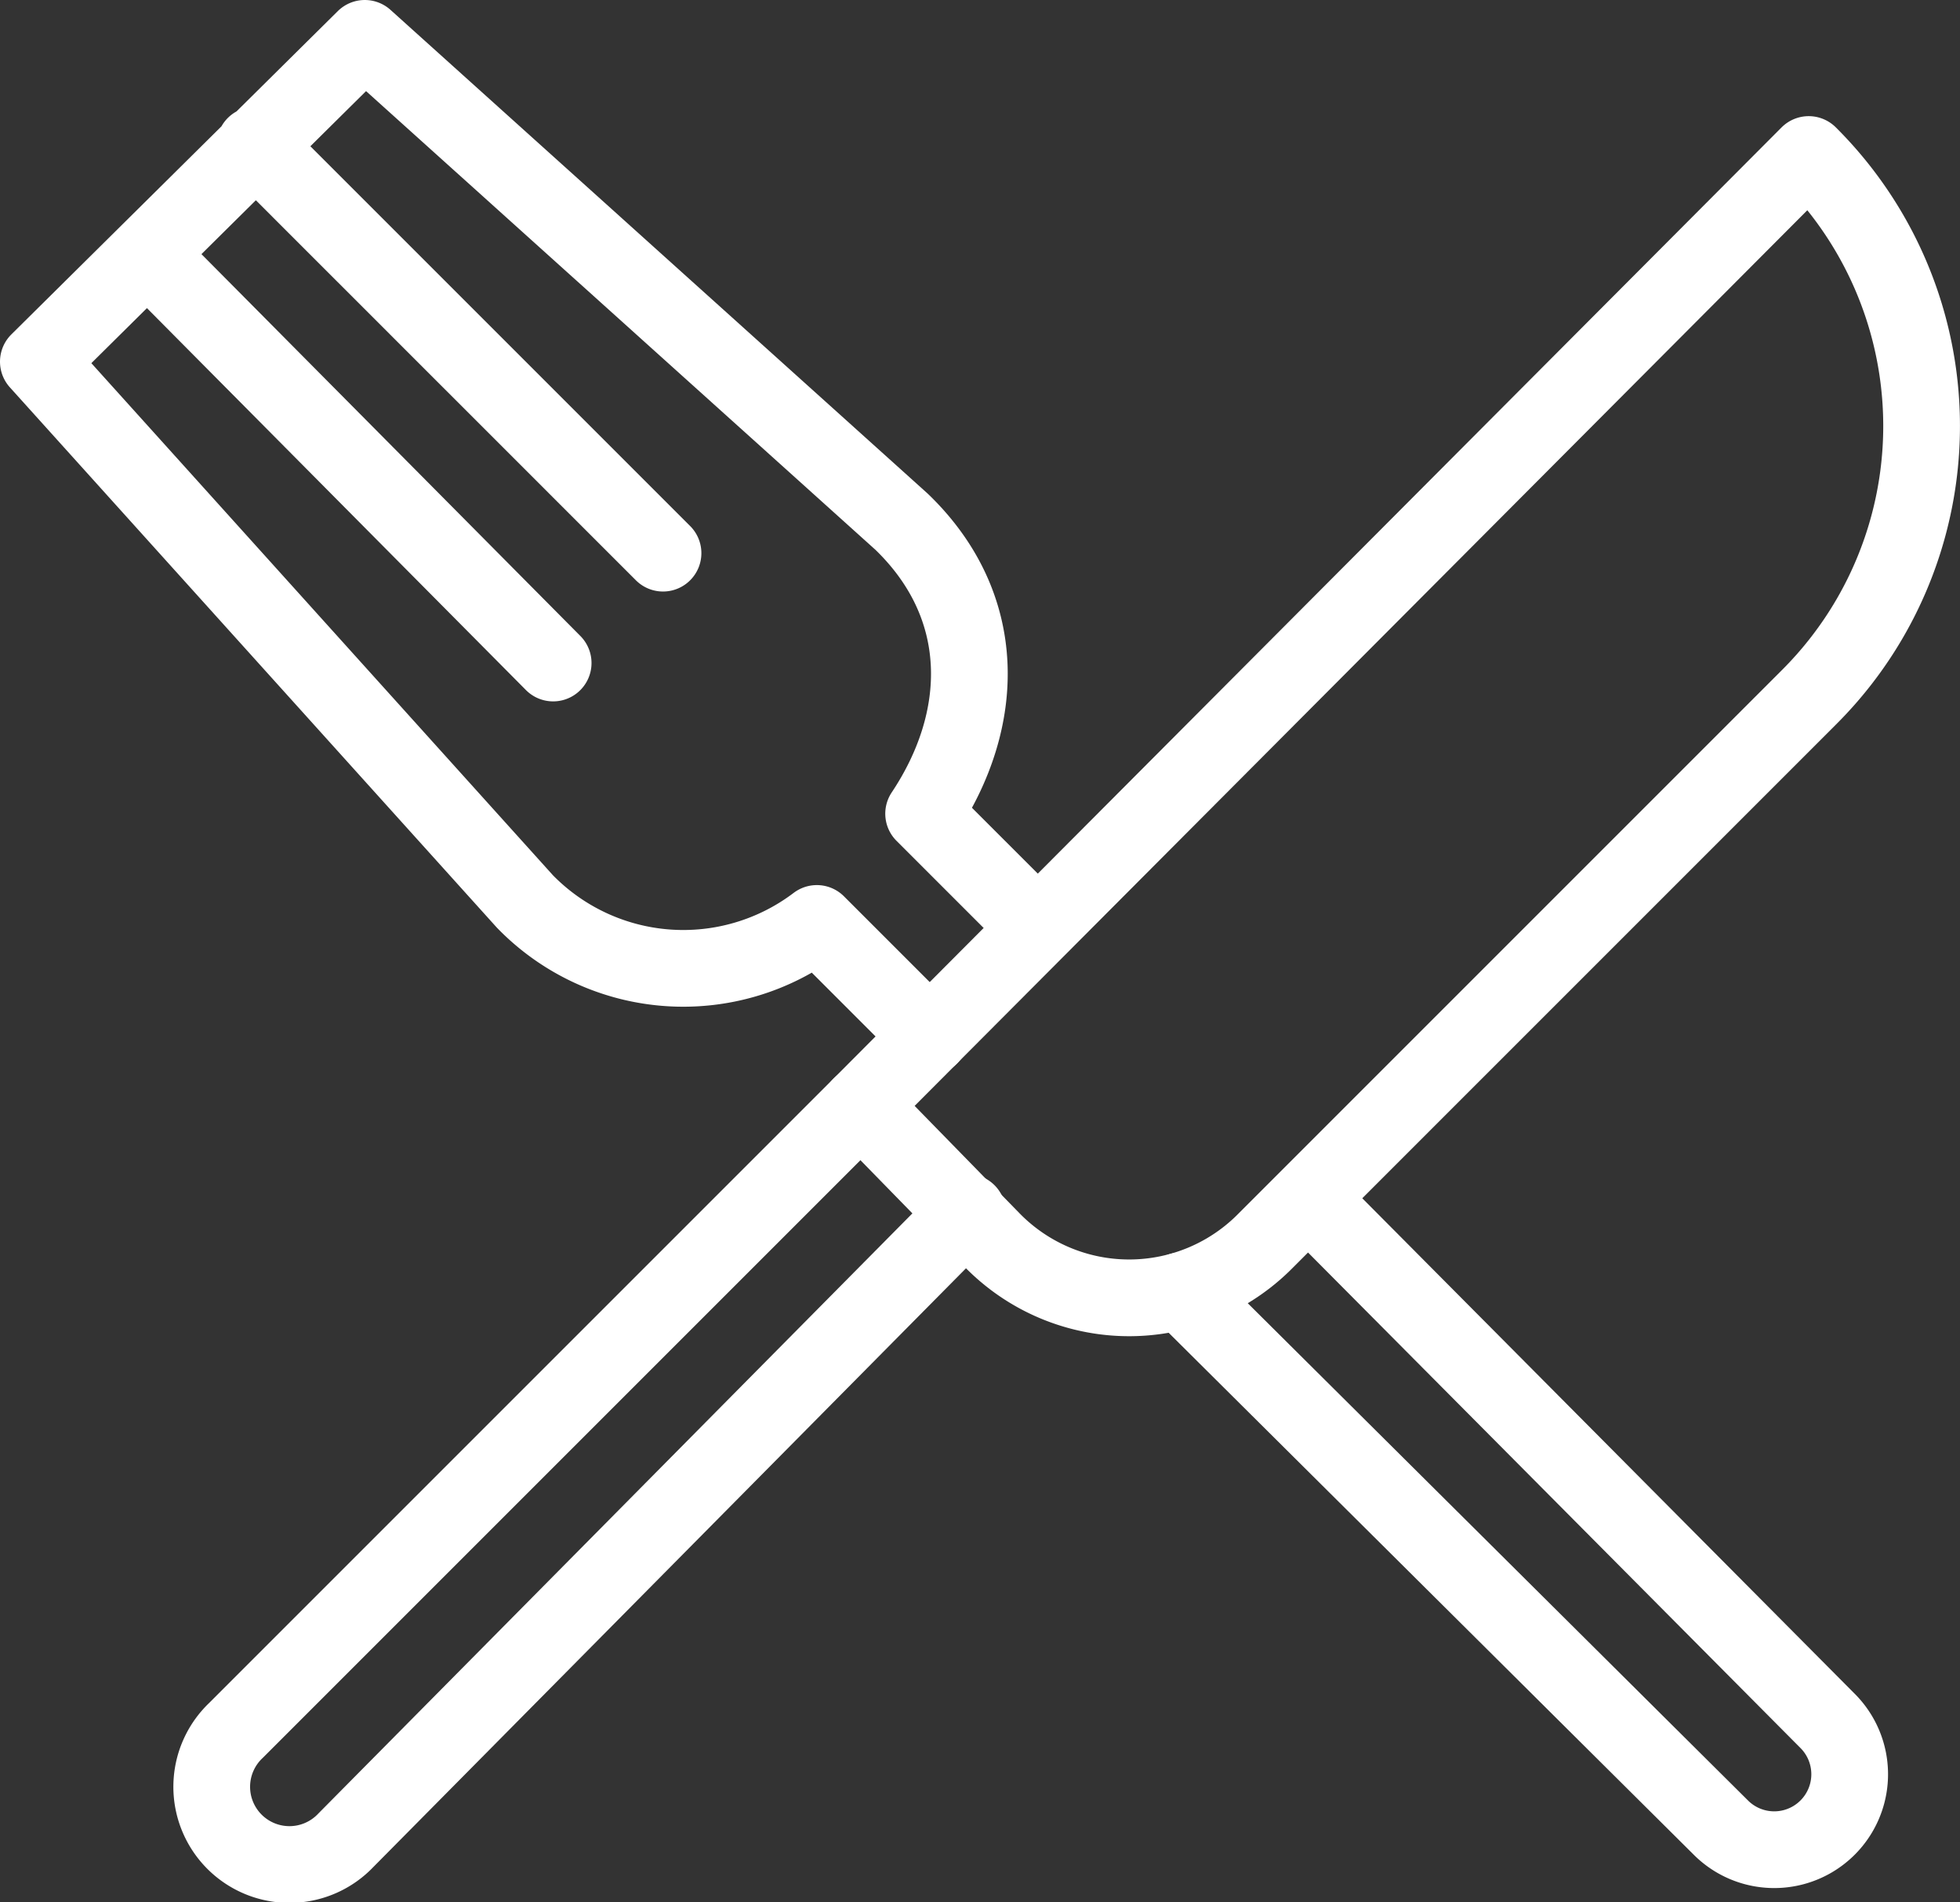
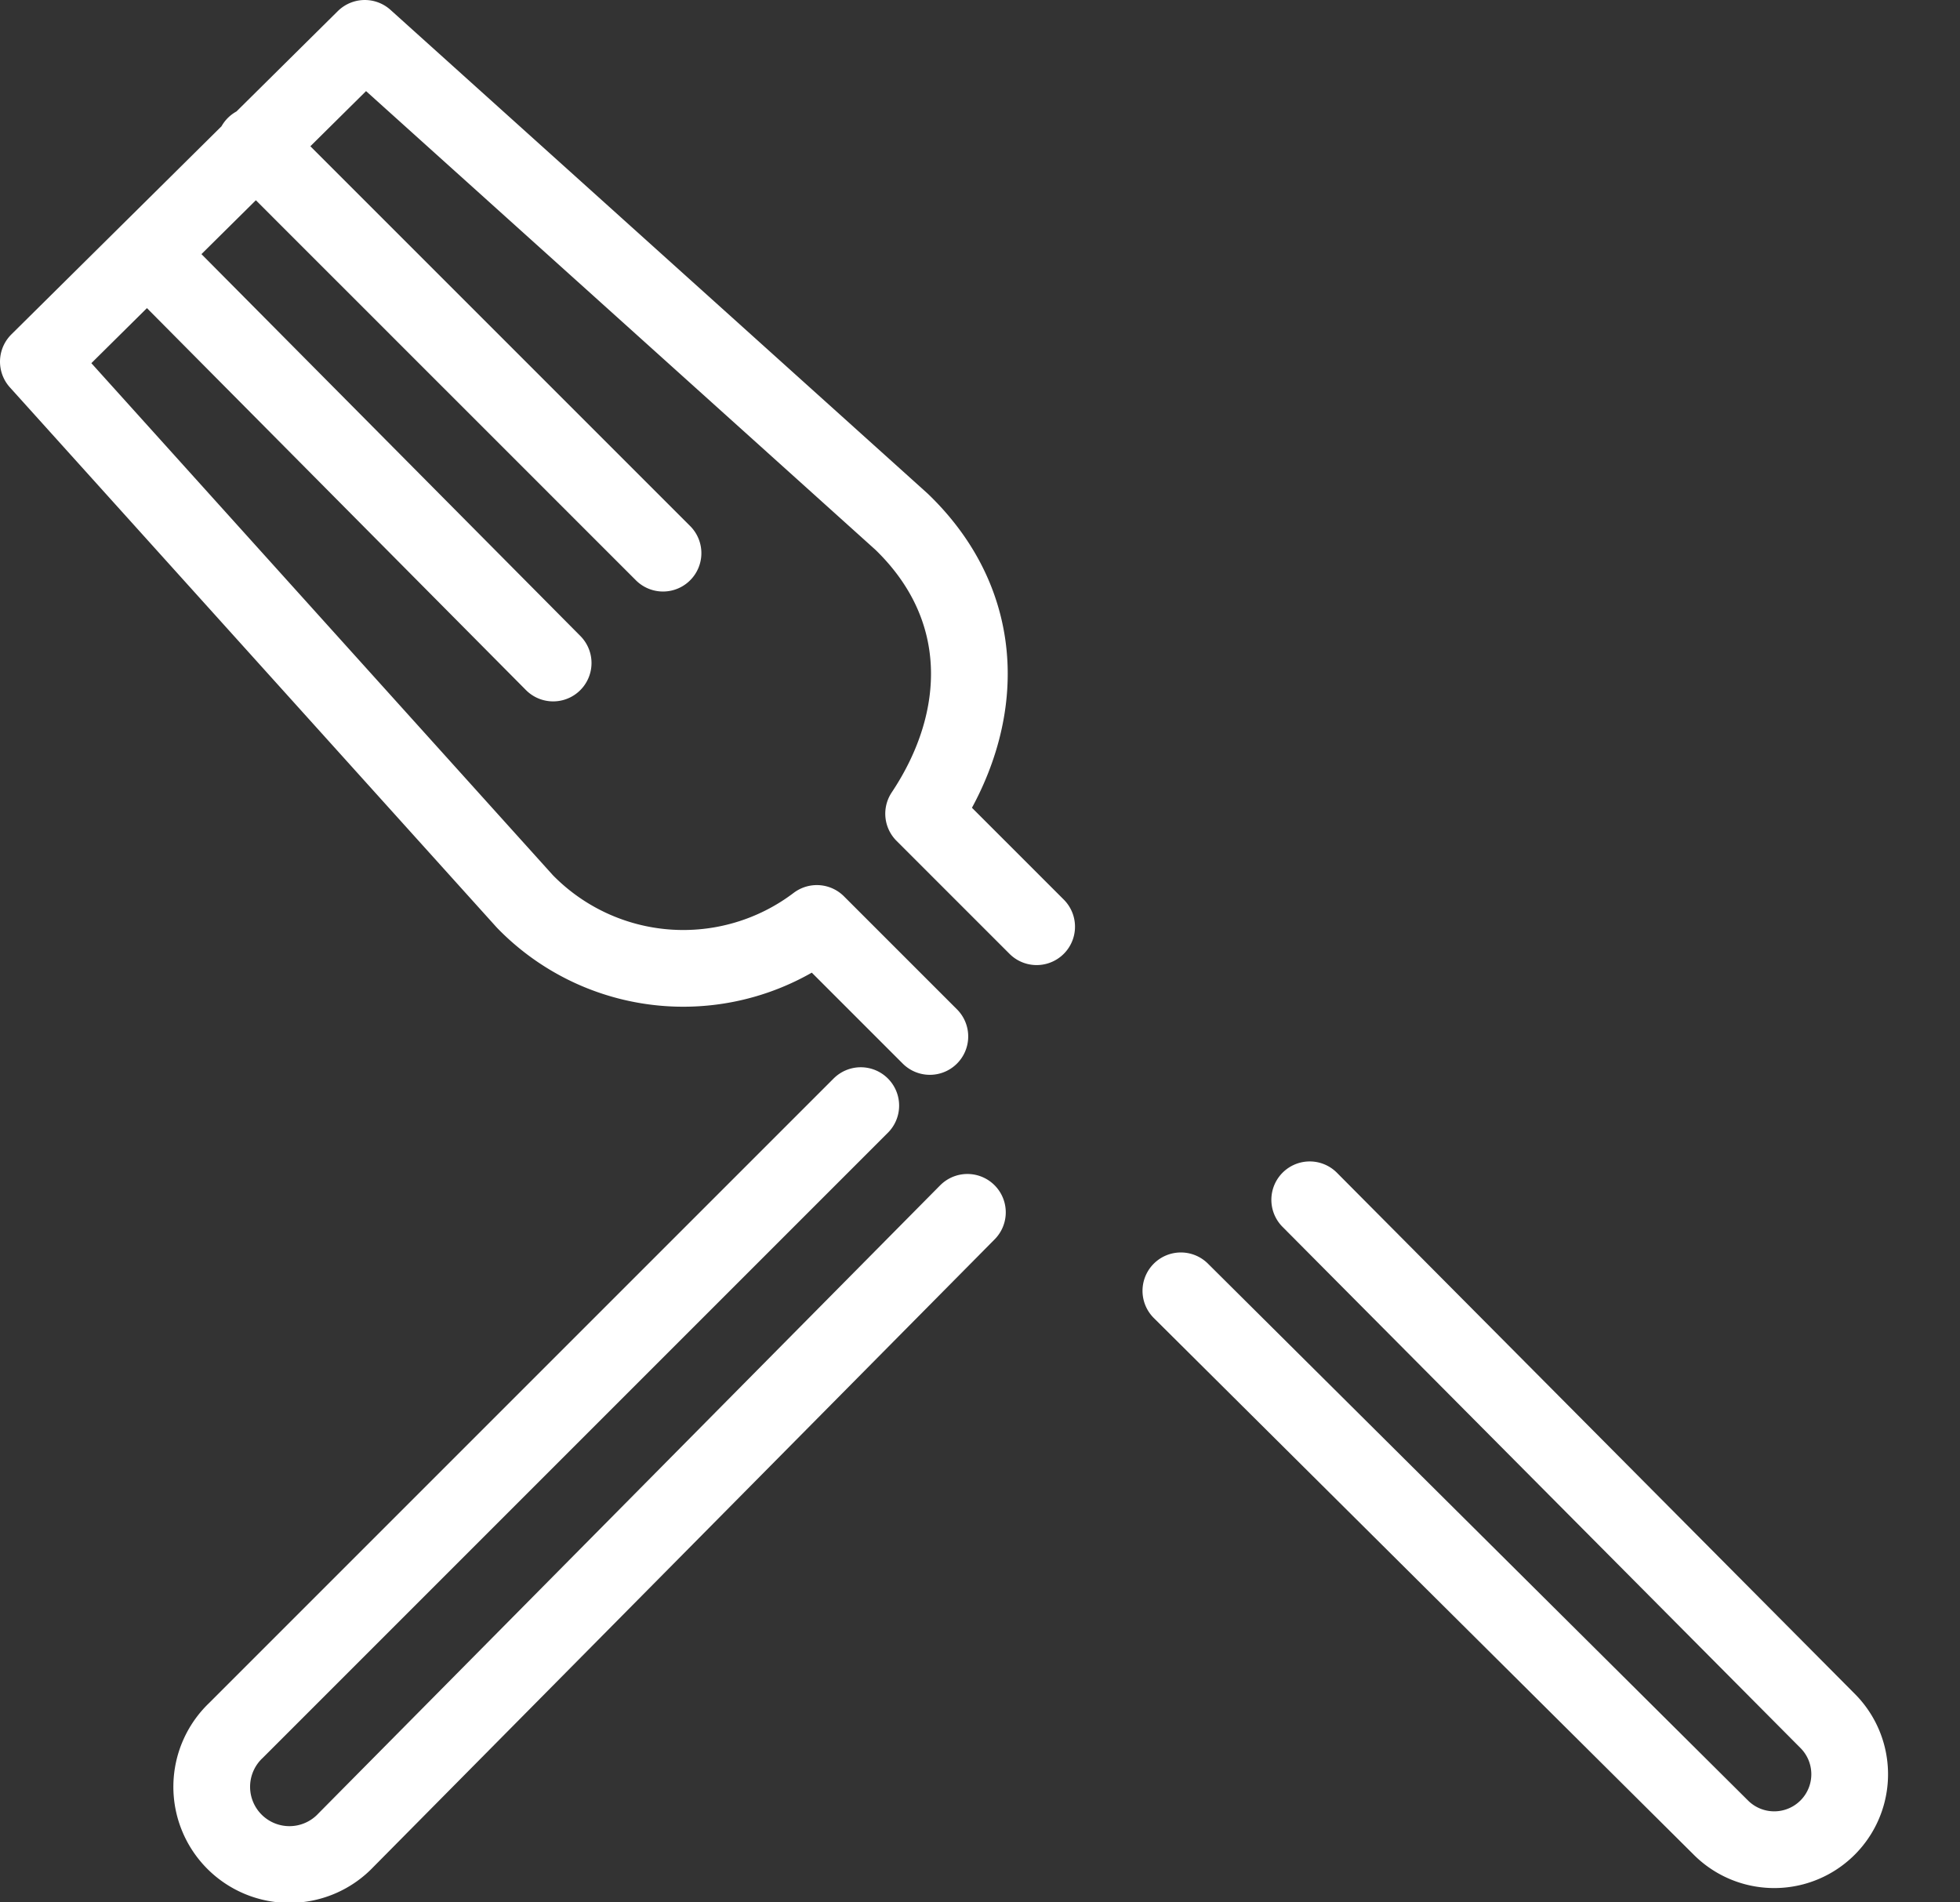
<svg xmlns="http://www.w3.org/2000/svg" width="51.095" height="49.59" viewBox="0 0 51.095 49.59">
  <rect x="0" y="0" width="51.095" height="49.59" fill="#333333" stroke="none" />
  <g id="Group_1946" data-name="Group 1946" transform="translate(-1 -2)">
    <path id="layer2" d="M15.42,19.284,4.864,8.646M7.646,5.782,18.284,16.42m13.5,19.23L45.861,49.643a1.967,1.967,0,0,0,2.782-2.782l-13.5-13.584m-7.119-7.119-2.946-2.946c1.637-2.455,1.718-5.4-.573-7.61L10.51,3,2,11.428,14.684,25.5a5.76,5.76,0,0,0,7.61.573l2.946,2.946" fill="none" stroke="#fff" stroke-linecap="round" stroke-linejoin="round" stroke-width="2" />
    <path id="layer1" d="M24.446,37,8.162,53.284a2.026,2.026,0,1,0,2.864,2.864l16.2-16.366" transform="translate(-1.007 -6.178)" fill="none" stroke="#fff" stroke-linecap="round" stroke-linejoin="round" stroke-width="2" />
-     <path id="layer1-2" data-name="layer1" d="M28.2,31.494,52.912,6.7a9.983,9.983,0,0,1,0,14.156L38.756,35.013a4.992,4.992,0,0,1-7.119,0Z" transform="translate(-4.761 -0.672)" fill="none" stroke="#fff" stroke-linecap="round" stroke-linejoin="round" stroke-width="2" />
  </g>
</svg>